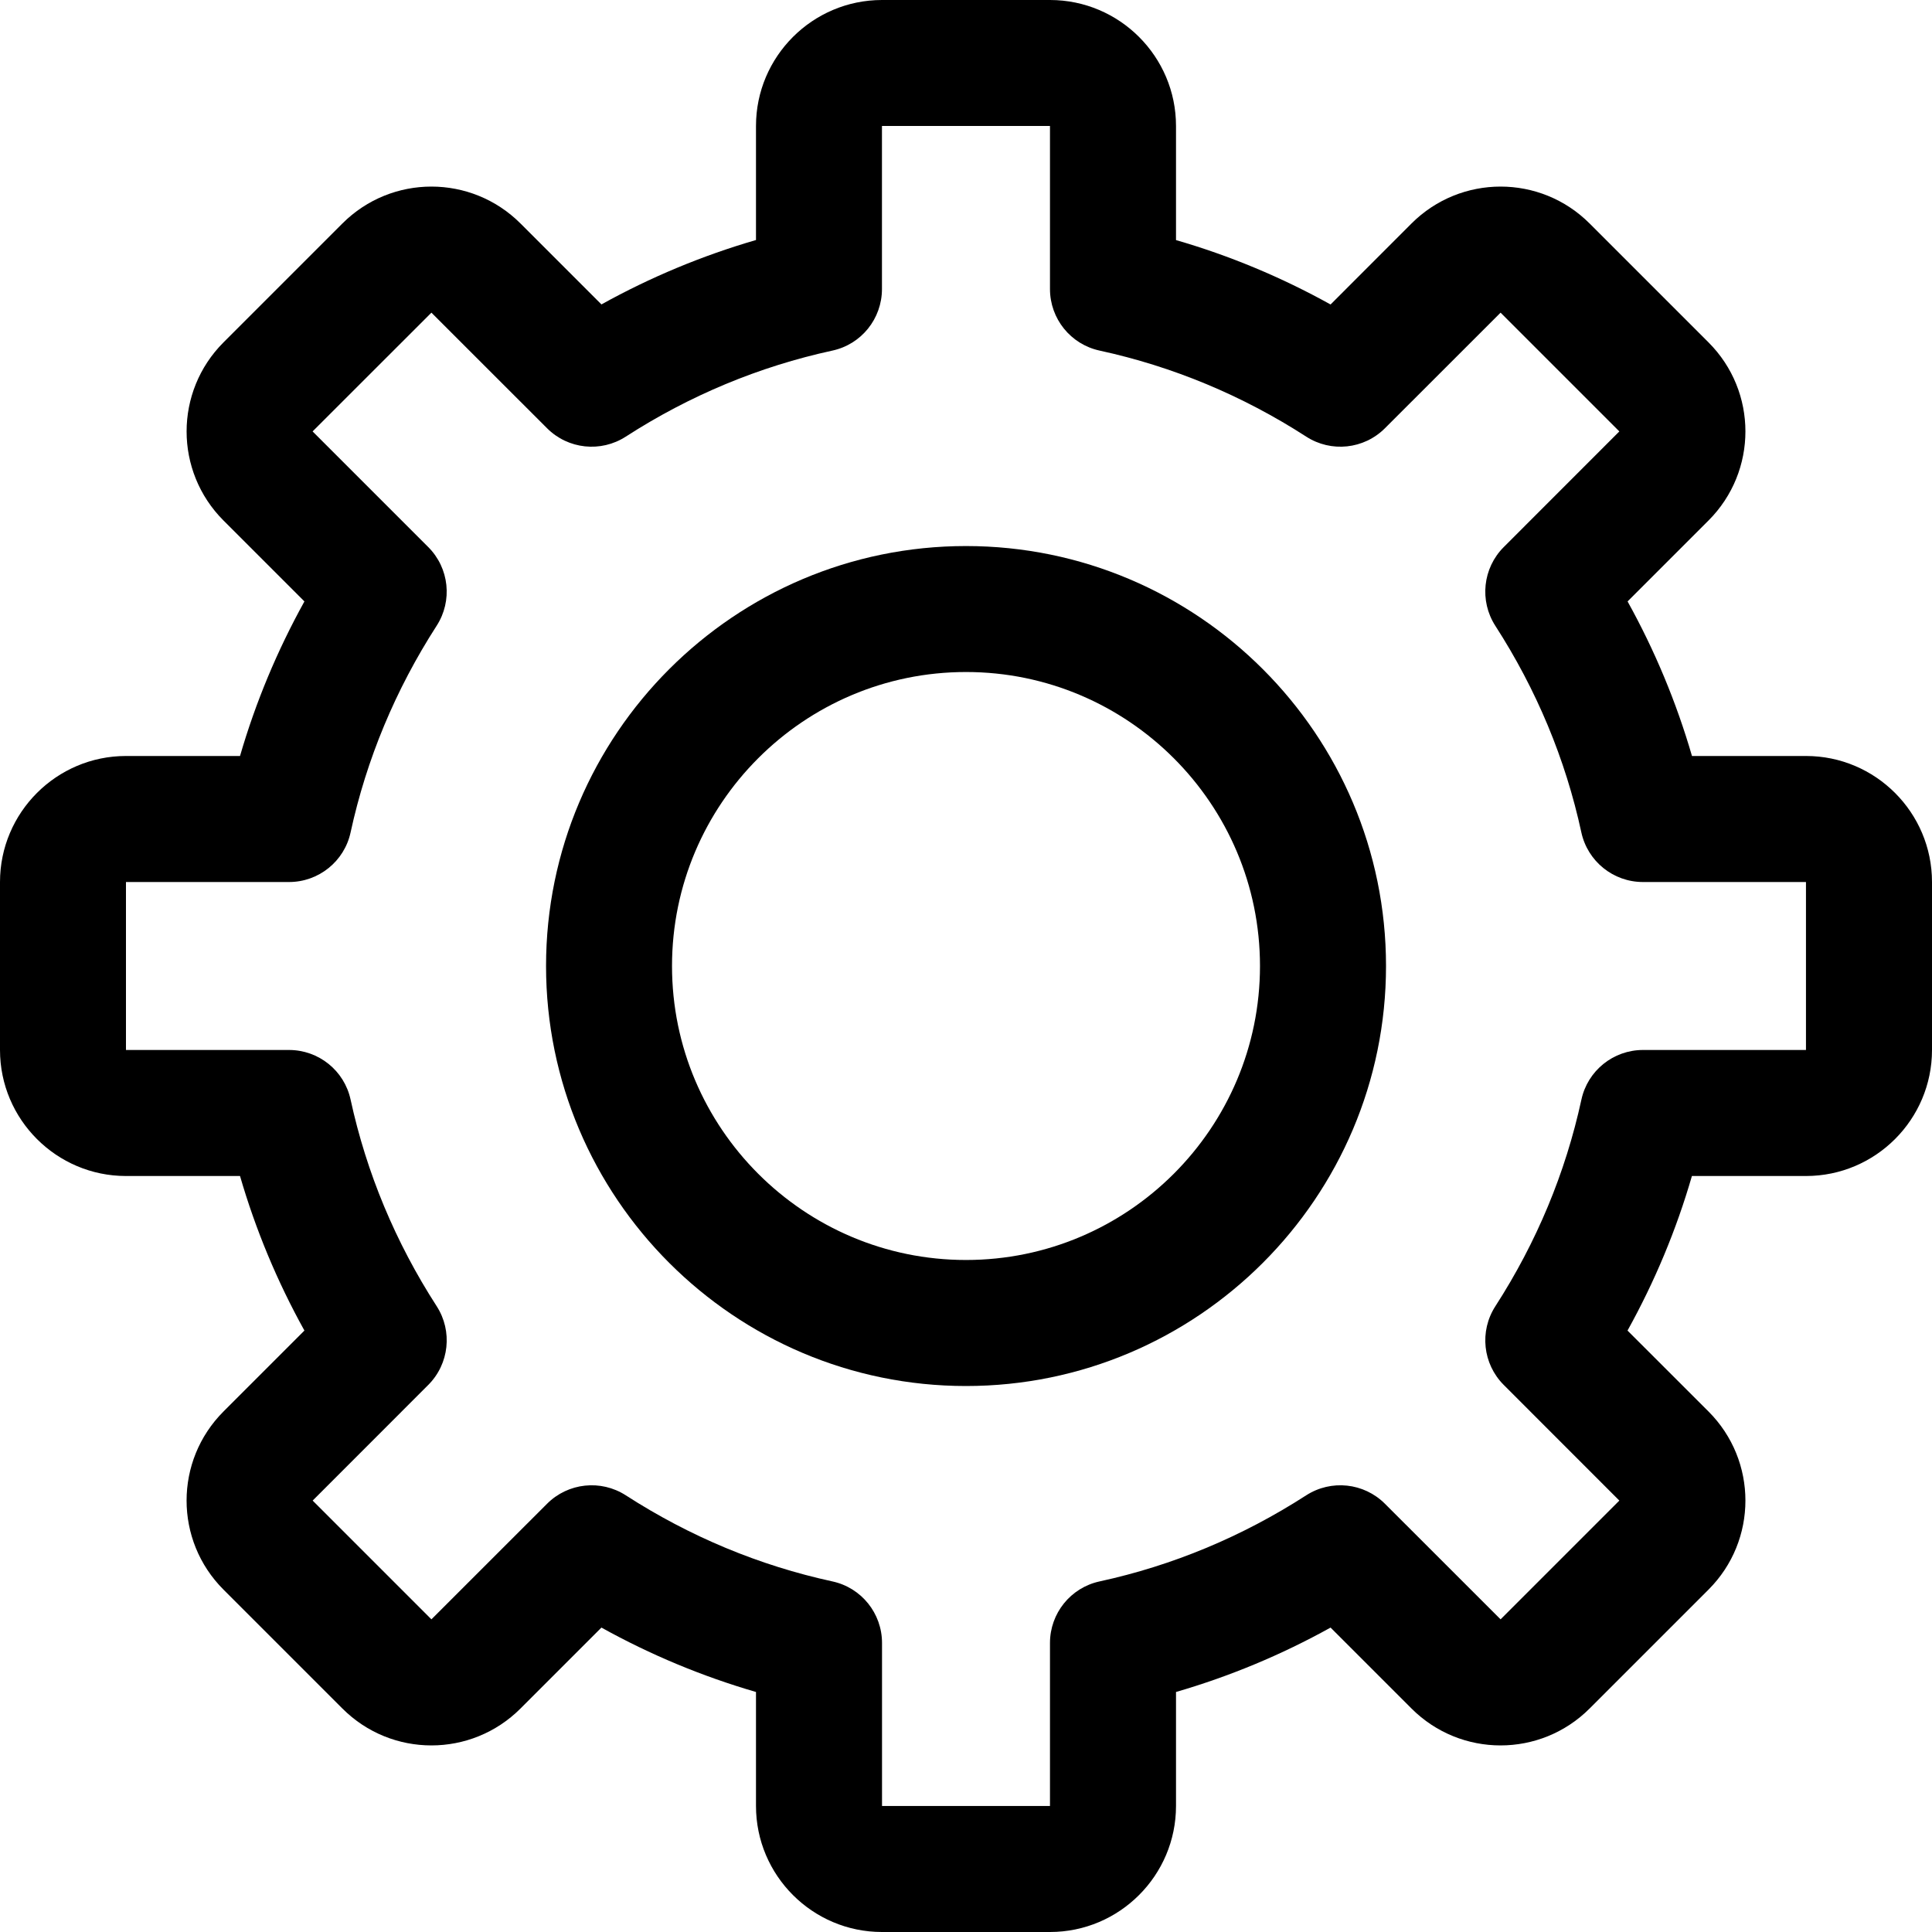
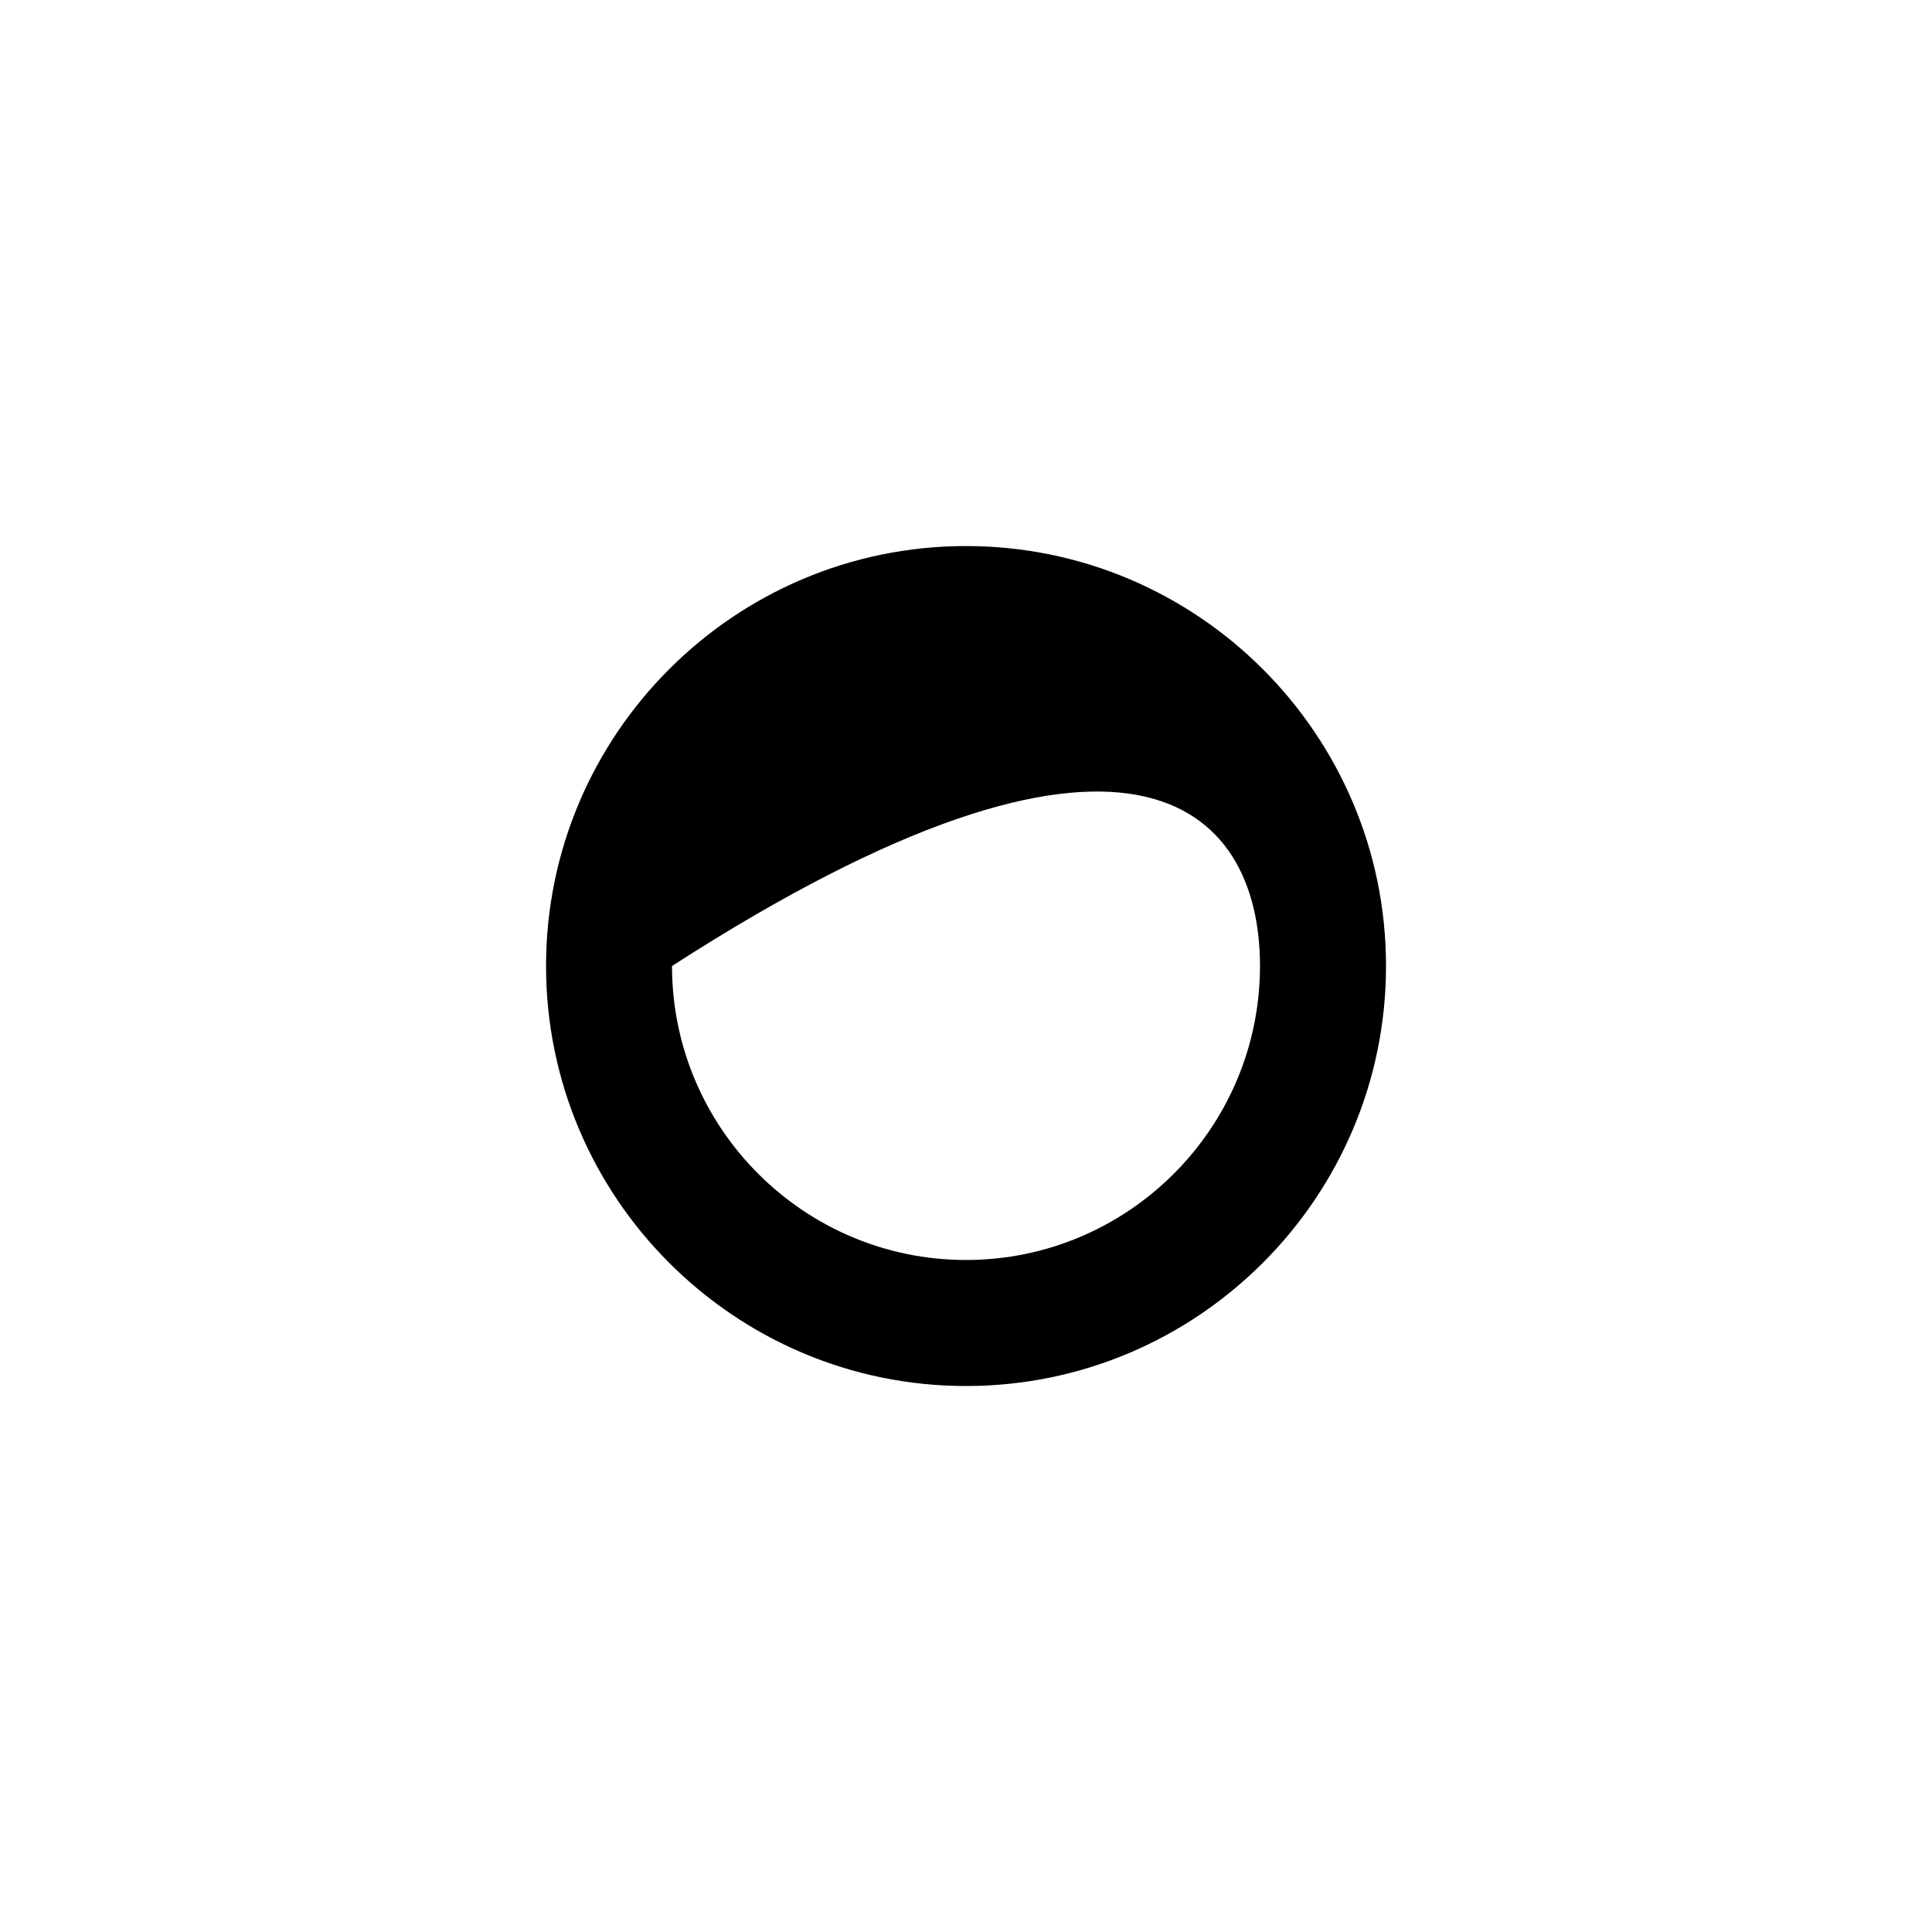
<svg xmlns="http://www.w3.org/2000/svg" width="30" height="30" viewBox="0 0 30 30" fill="none">
  <g clip-path="url(#clip0_243_11968)">
-     <path d="M28.044 11.739H26.273C26.031 10.906 25.697 10.103 25.273 9.339L26.529 8.083C27.294 7.318 27.294 6.08 26.529 5.316L24.684 3.471C23.92 2.706 22.682 2.706 21.917 3.471L20.661 4.728C19.897 4.304 19.094 3.969 18.261 3.728V1.956C18.261 0.878 17.383 0 16.304 0H13.696C12.617 0 11.739 0.878 11.739 1.956V3.727C10.906 3.969 10.103 4.303 9.339 4.727L8.083 3.471C7.318 2.706 6.08 2.706 5.316 3.471L3.471 5.316C2.707 6.08 2.706 7.318 3.471 8.083L4.727 9.339C4.304 10.103 3.969 10.906 3.727 11.739H1.956C0.878 11.739 0 12.617 0 13.696V16.304C0 17.383 0.878 18.261 1.956 18.261H3.727C3.969 19.094 4.303 19.897 4.727 20.661L3.471 21.917C2.706 22.682 2.706 23.92 3.471 24.684L5.316 26.529C6.08 27.294 7.318 27.294 8.083 26.529L9.339 25.273C10.103 25.697 10.906 26.031 11.739 26.273V28.043C11.739 29.122 12.617 30 13.695 30H16.304C17.383 30 18.261 29.122 18.261 28.043V26.273C19.094 26.031 19.897 25.697 20.661 25.273L21.917 26.529C22.682 27.294 23.919 27.294 24.684 26.529L26.529 24.684C27.294 23.92 27.294 22.682 26.529 21.917L25.272 20.661C25.696 19.897 26.031 19.094 26.272 18.261H28.043C29.122 18.261 30 17.383 30 16.304V13.696C30 12.617 29.122 11.739 28.044 11.739ZM28.044 16.304H25.512C25.052 16.304 24.653 16.625 24.556 17.075C24.309 18.212 23.86 19.291 23.22 20.283C22.97 20.67 23.024 21.179 23.35 21.505L25.145 23.301L23.301 25.145L21.505 23.35C21.179 23.024 20.67 22.97 20.283 23.219C19.291 23.859 18.212 24.309 17.075 24.556C16.625 24.653 16.304 25.051 16.304 25.512V28.043H13.696V25.512C13.696 25.051 13.375 24.653 12.925 24.556C11.788 24.309 10.709 23.859 9.717 23.219C9.33 22.97 8.821 23.024 8.495 23.35L6.699 25.145L4.855 23.301L6.65 21.505C6.976 21.179 7.03 20.67 6.781 20.283C6.141 19.291 5.691 18.212 5.444 17.075C5.347 16.625 4.949 16.304 4.488 16.304H1.956V13.696H4.488C4.948 13.696 5.347 13.375 5.444 12.925C5.691 11.788 6.141 10.709 6.78 9.717C7.03 9.33 6.976 8.821 6.65 8.495L4.854 6.699L6.699 4.855L8.495 6.65C8.821 6.976 9.33 7.03 9.717 6.78C10.709 6.14 11.788 5.691 12.925 5.444C13.375 5.347 13.695 4.949 13.695 4.488V1.956H16.304V4.488C16.304 4.949 16.625 5.347 17.075 5.444C18.212 5.691 19.291 6.14 20.283 6.78C20.67 7.03 21.179 6.976 21.505 6.65L23.301 4.855L25.145 6.699L23.35 8.495C23.024 8.821 22.97 9.33 23.219 9.717C23.859 10.709 24.309 11.788 24.555 12.925C24.653 13.375 25.051 13.696 25.512 13.696H28.043V16.304H28.044Z" fill="black" />
-     <path d="M15 8.479C11.404 8.479 8.479 11.404 8.479 15C8.479 18.596 11.404 21.522 15 21.522C18.596 21.522 21.522 18.596 21.522 15C21.522 11.404 18.596 8.479 15 8.479ZM15 19.565C12.483 19.565 10.435 17.517 10.435 15C10.435 12.483 12.483 10.435 15 10.435C17.517 10.435 19.565 12.483 19.565 15C19.565 17.517 17.517 19.565 15 19.565Z" fill="black" />
+     <path d="M15 8.479C11.404 8.479 8.479 11.404 8.479 15C8.479 18.596 11.404 21.522 15 21.522C18.596 21.522 21.522 18.596 21.522 15C21.522 11.404 18.596 8.479 15 8.479ZM15 19.565C12.483 19.565 10.435 17.517 10.435 15C17.517 10.435 19.565 12.483 19.565 15C19.565 17.517 17.517 19.565 15 19.565Z" fill="black" />
  </g>
  <defs>
    <clipPath id="clip0_243_11968">
      <rect width="30" height="30" fill="white" />
    </clipPath>
  </defs>
</svg>